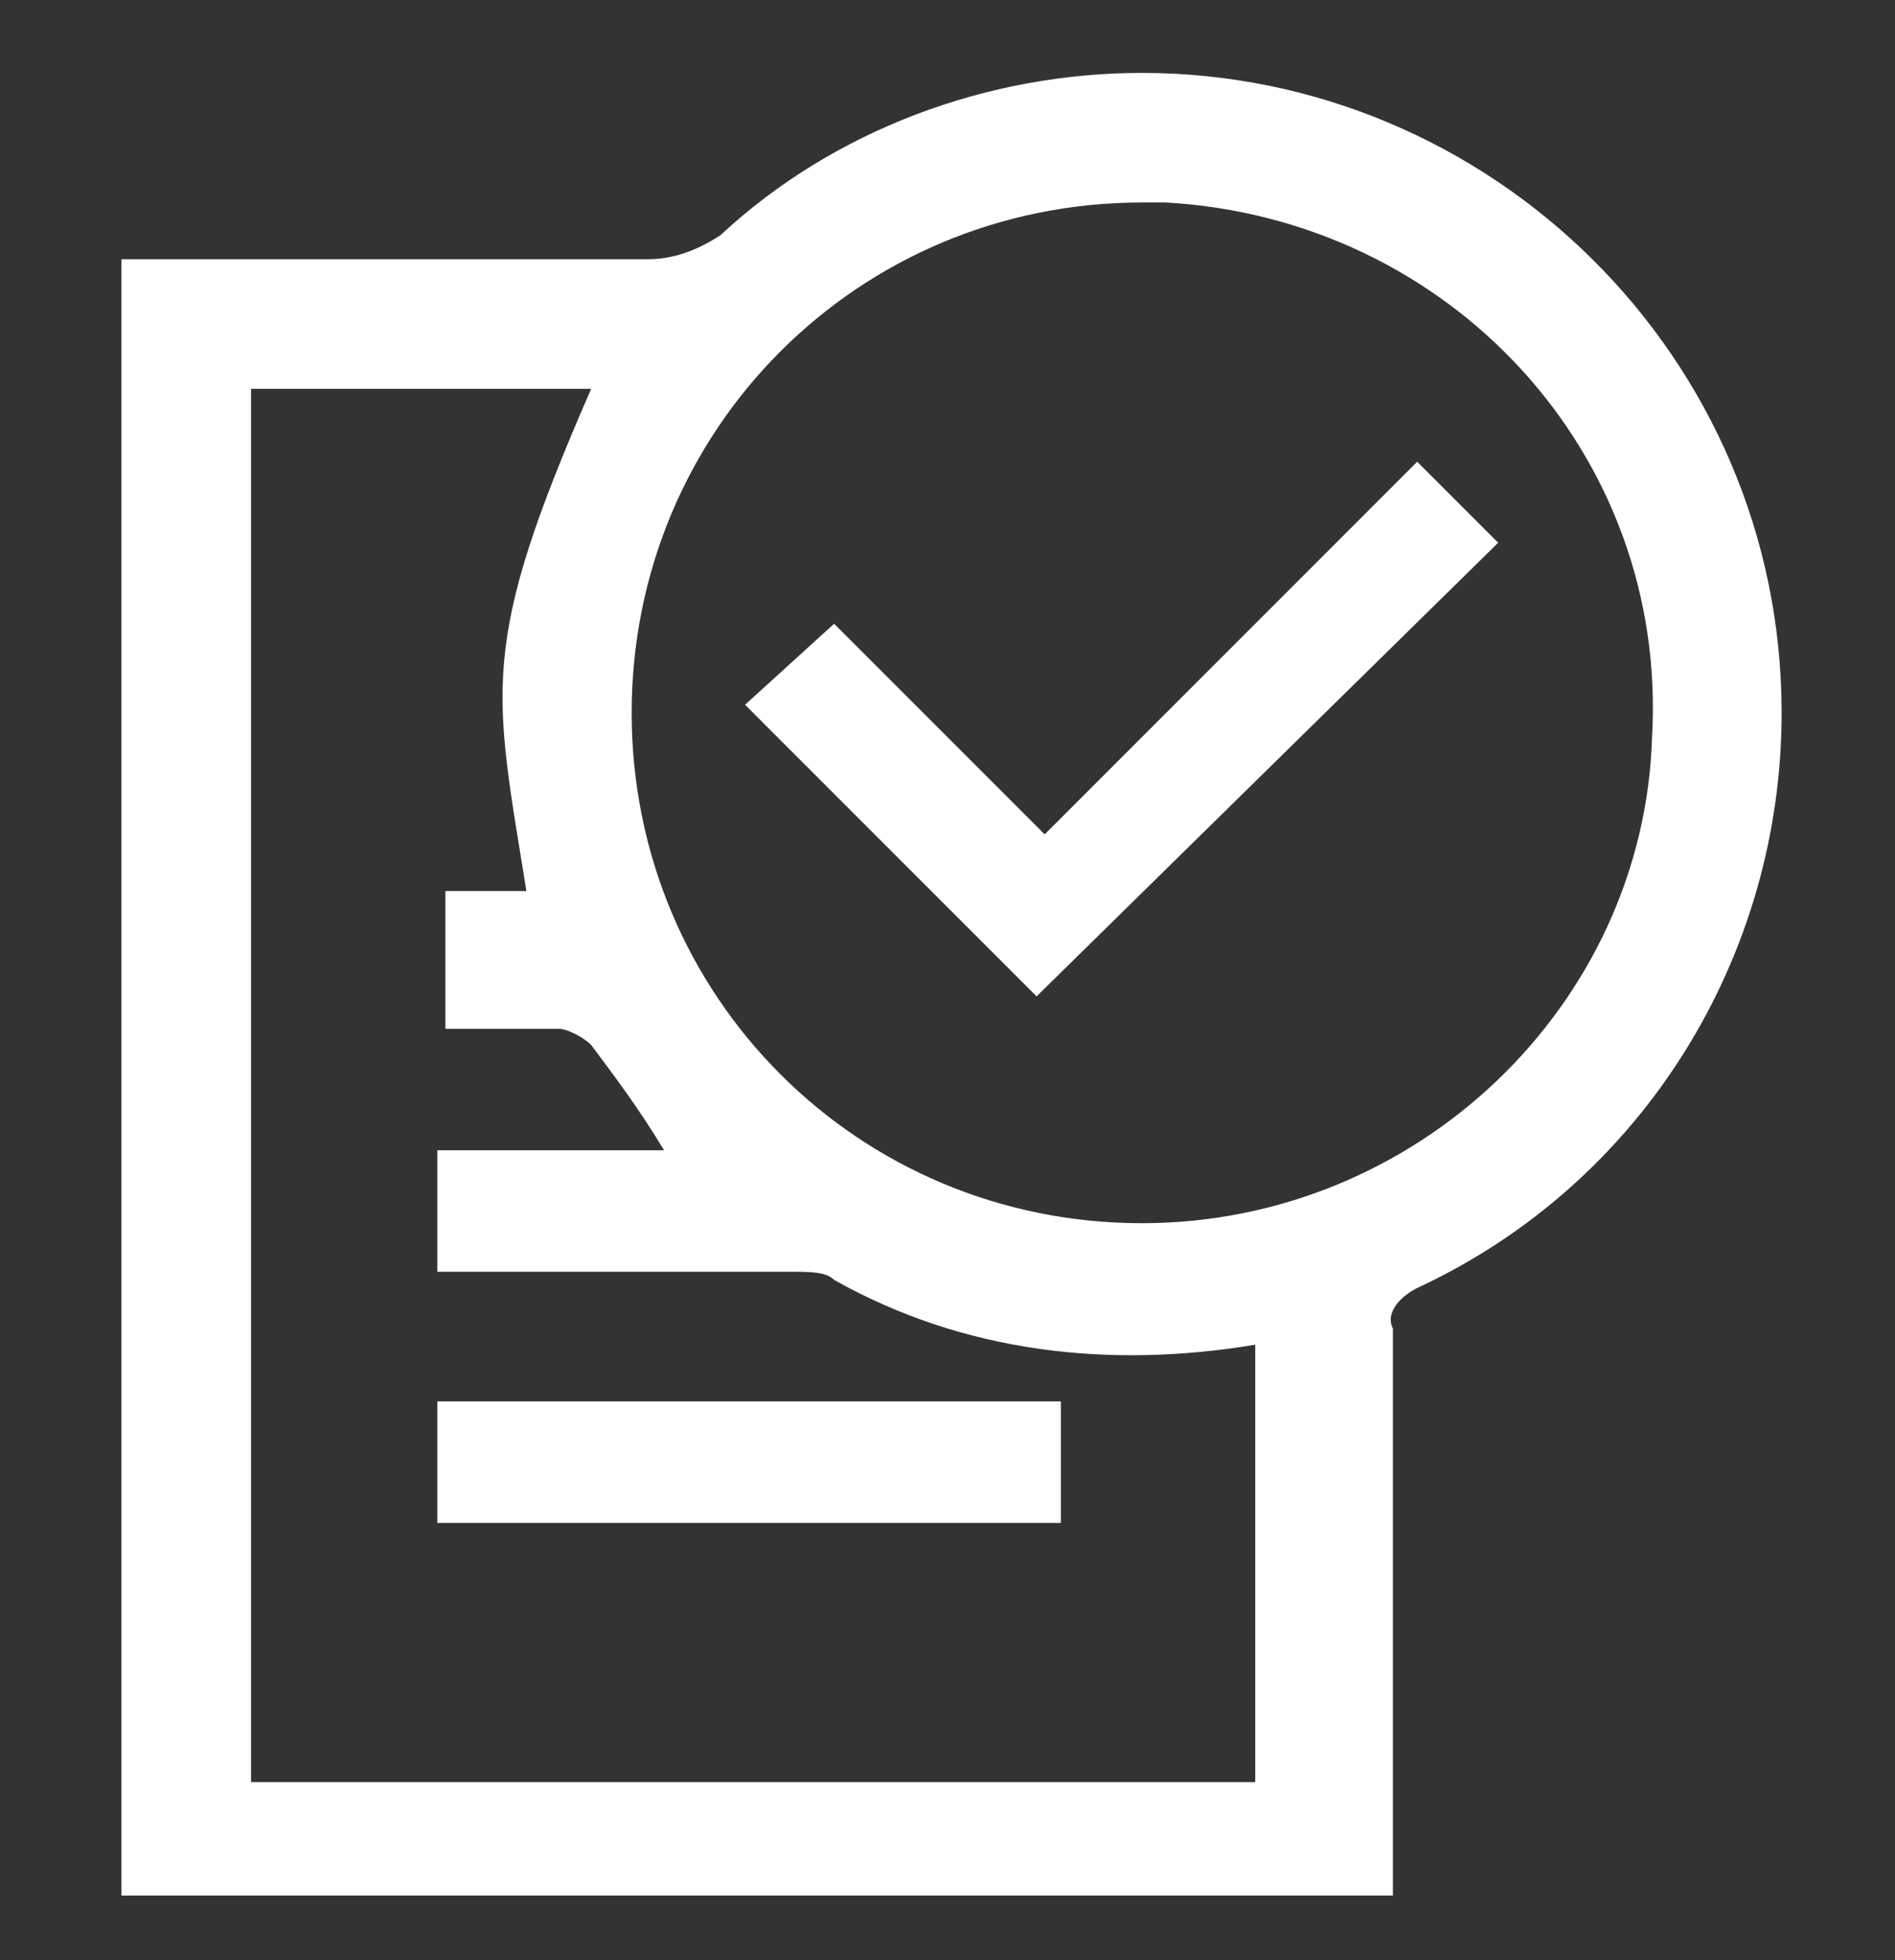
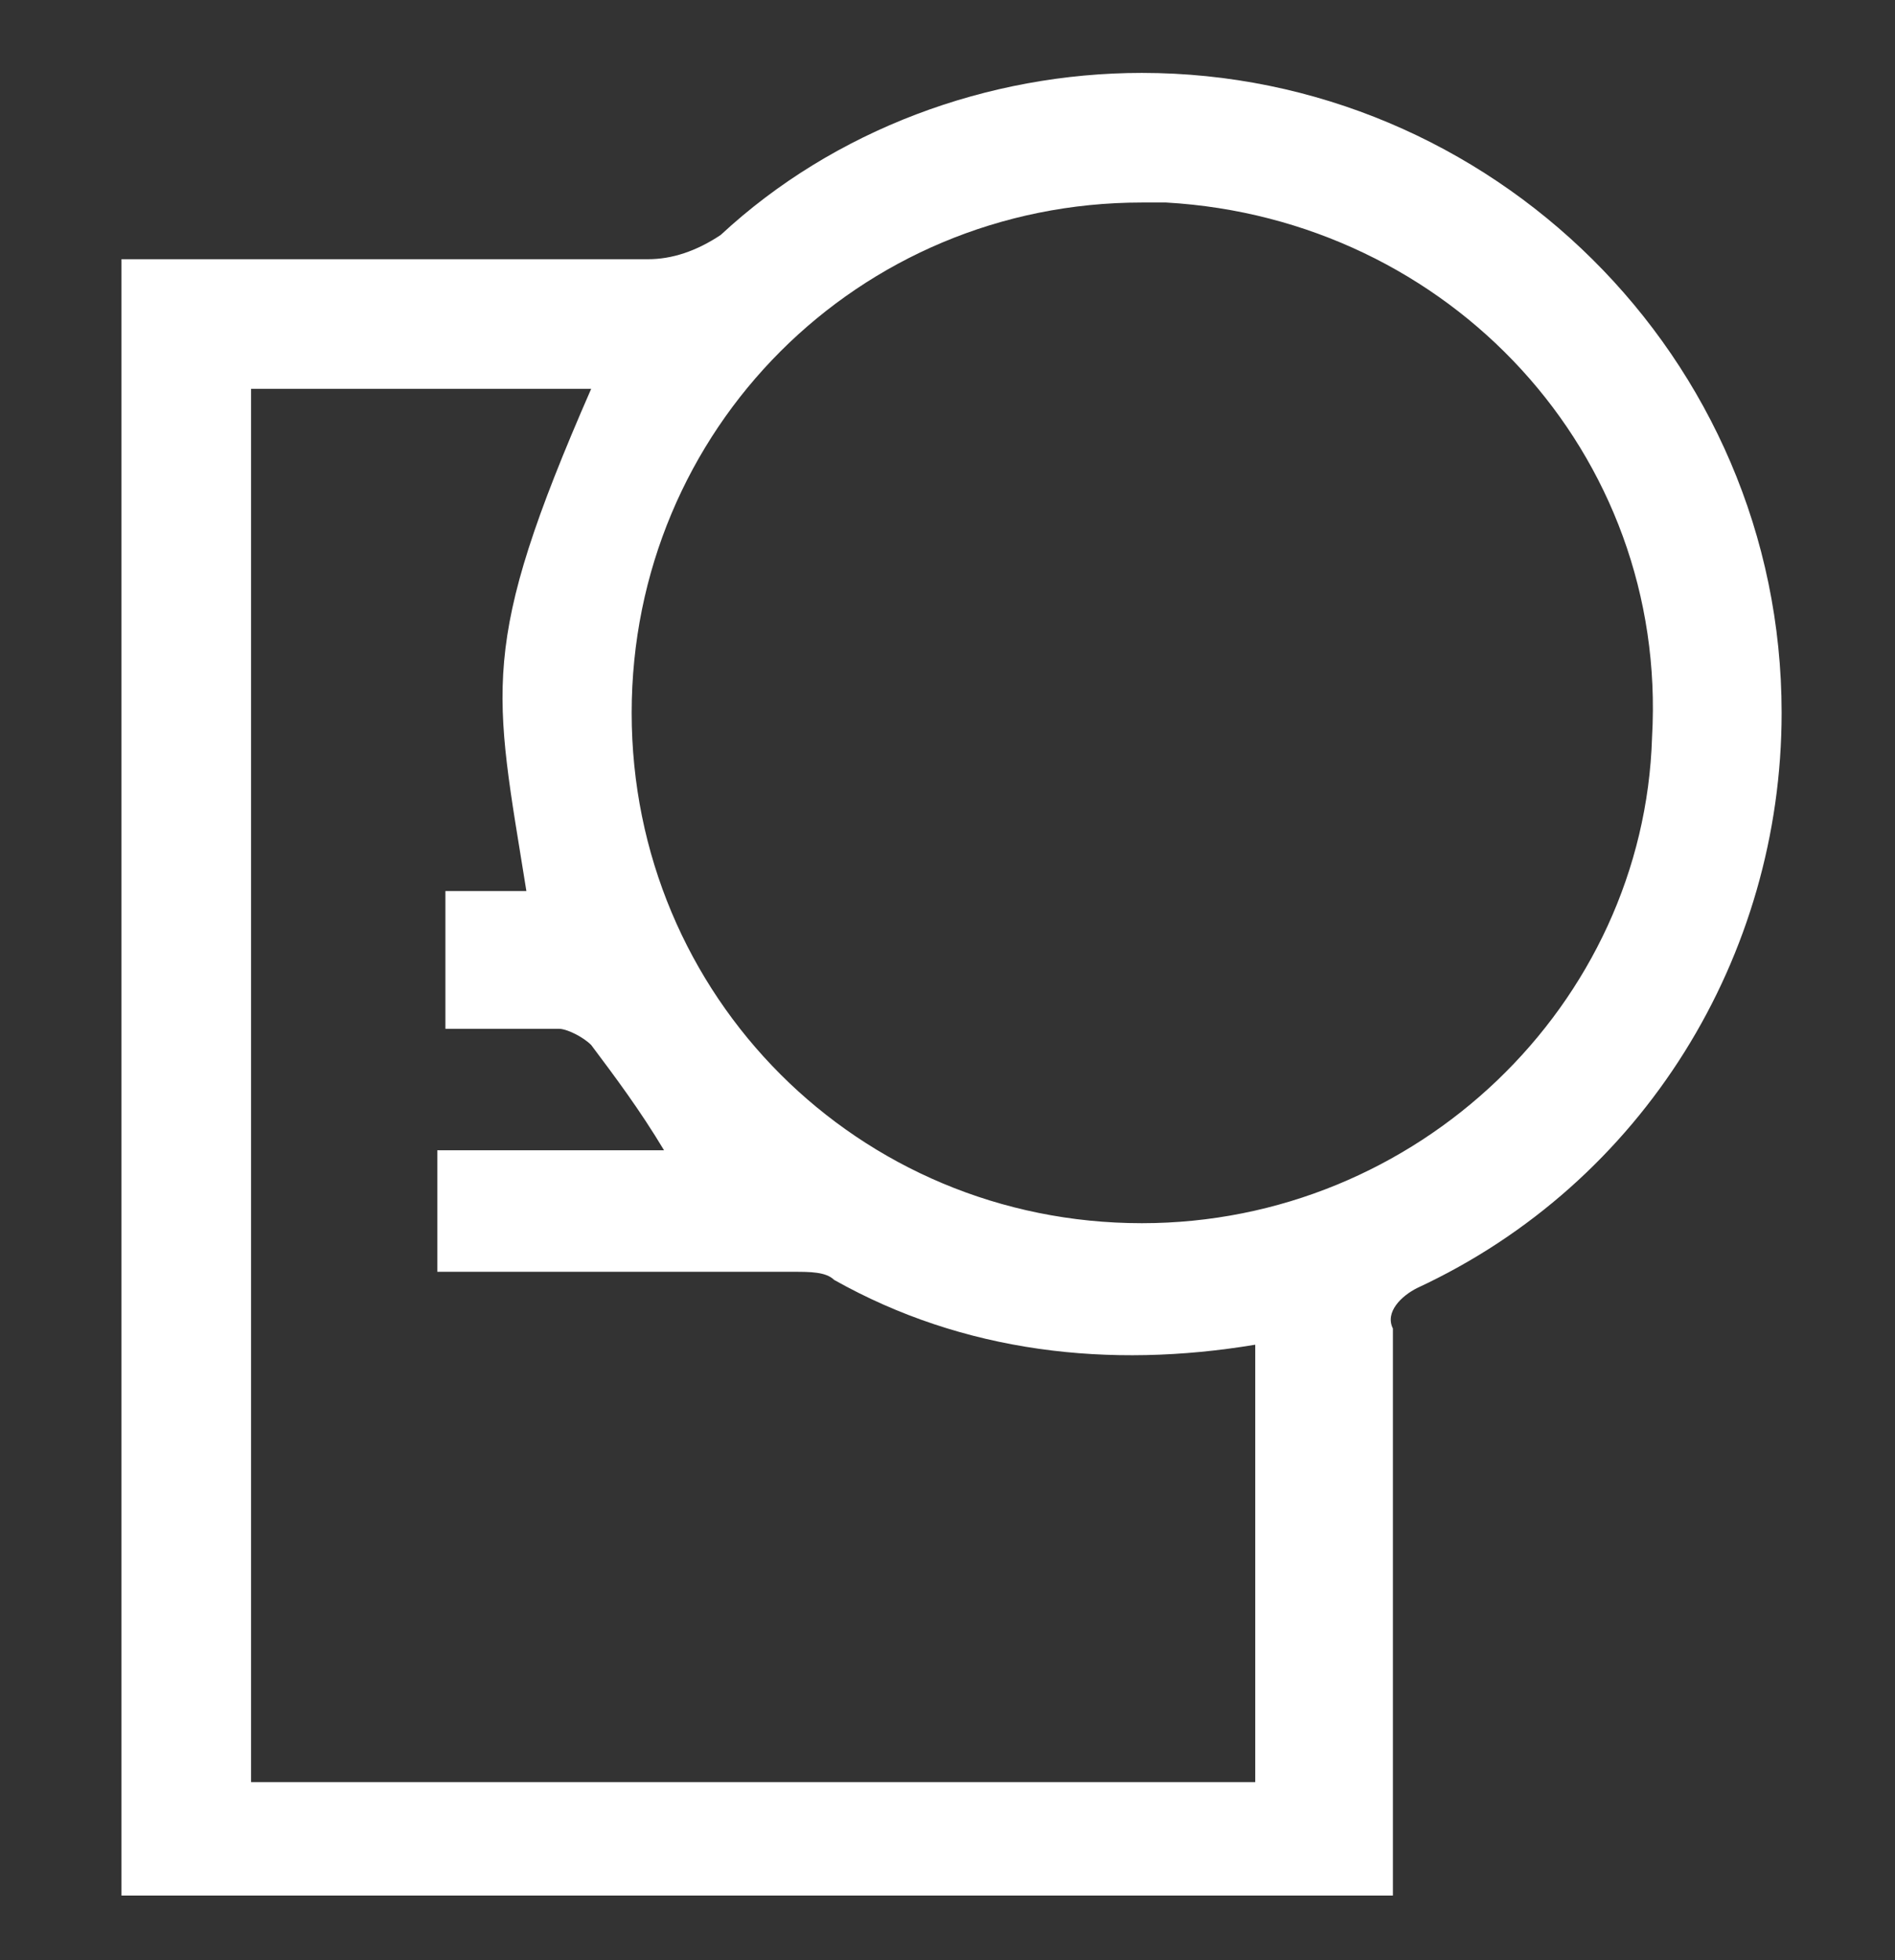
<svg xmlns="http://www.w3.org/2000/svg" version="1.1" id="Layer_1" x="0px" y="0px" viewBox="0 0 23.4 24.2" style="enable-background:new 0 0 23.4 24.2;" xml:space="preserve">
  <rect x="0" y="0" width="23.4" height="24.2" fill="#333333" stroke="none" />
  <style type="text/css">
	.st0{fill:#FFFFFF;}
</style>
  <g>
    <g id="Group_1034-2" transform="translate(0 0)">
      <path id="Path_787" class="st0" d="M1.5,3.2h3.8c0.9,0,1.8,0,2.7,0c0.3,0,0.6-0.1,0.9-0.3c1.4-1.3,3.3-2,5.2-2    c4.3,0,7.9,3.5,7.9,7.9c0,3-1.7,5.8-4.5,7.1c-0.2,0.1-0.4,0.3-0.3,0.5c0,2.2,0,4.4,0,6.5v0.5H1.5V3.2z M14.1,2.5    c-3.5,0-6.3,2.8-6.3,6.3s2.8,6.3,6.3,6.3c3.4,0,6.2-2.7,6.3-6c0.2-3.5-2.5-6.4-6-6.6C14.3,2.5,14.2,2.5,14.1,2.5 M15.5,22v-5.4    c-1.8,0.3-3.6,0.1-5.2-0.8c-0.1-0.1-0.3-0.1-0.5-0.1c-1.3,0-2.7,0-4,0H5.4v-1.5h2.8c-0.3-0.5-0.6-0.9-0.9-1.3    c-0.1-0.1-0.3-0.2-0.4-0.2c-0.5,0-0.9,0-1.4,0V11h1C6.1,8.5,5.9,8,7.3,4.8H3.1V22H15.5z" />
-       <path id="Path_788" class="st0" d="M12.9,10.3l4.6-4.6l1,1l-5.7,5.6L9.2,8.7l1.1-1L12.9,10.3" />
-       <rect id="Rectangle_425" x="5.4" y="17.3" class="st0" width="7.7" height="1.5" />
    </g>
  </g>
</svg>